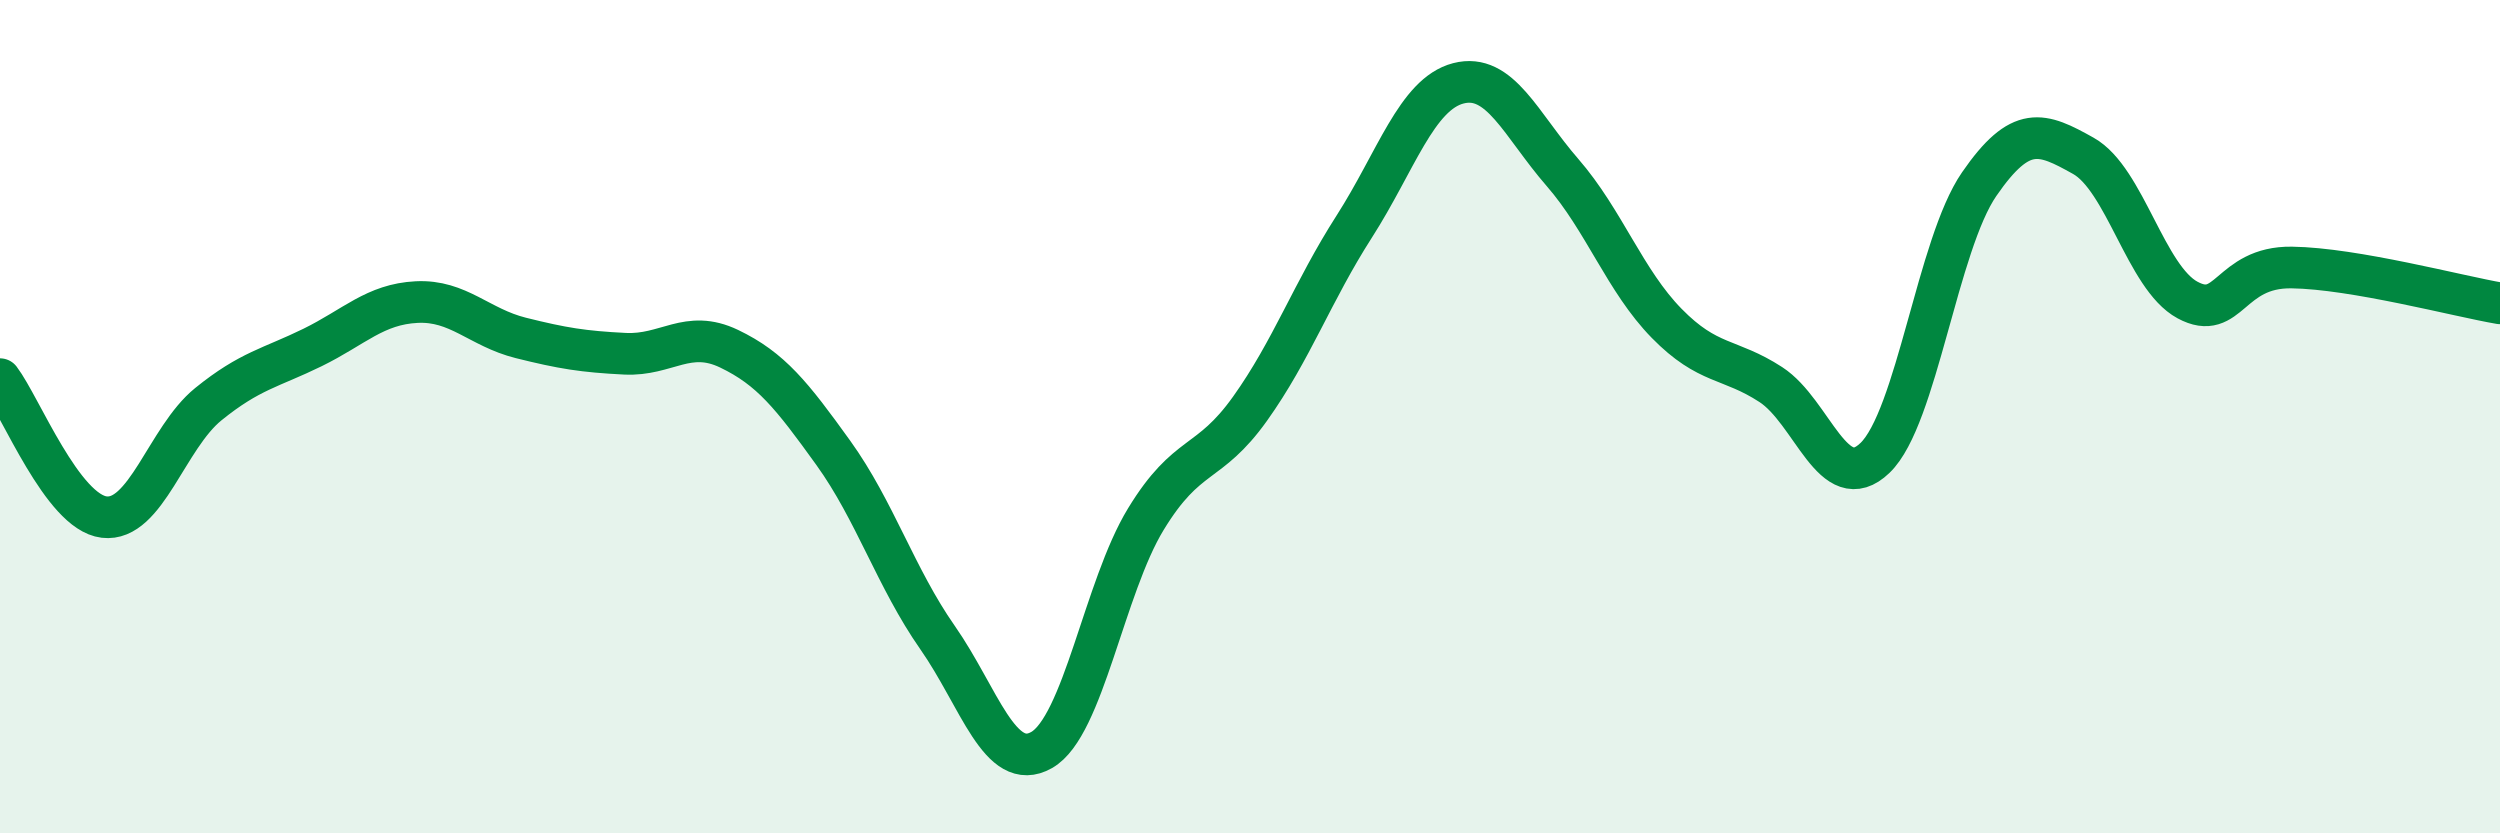
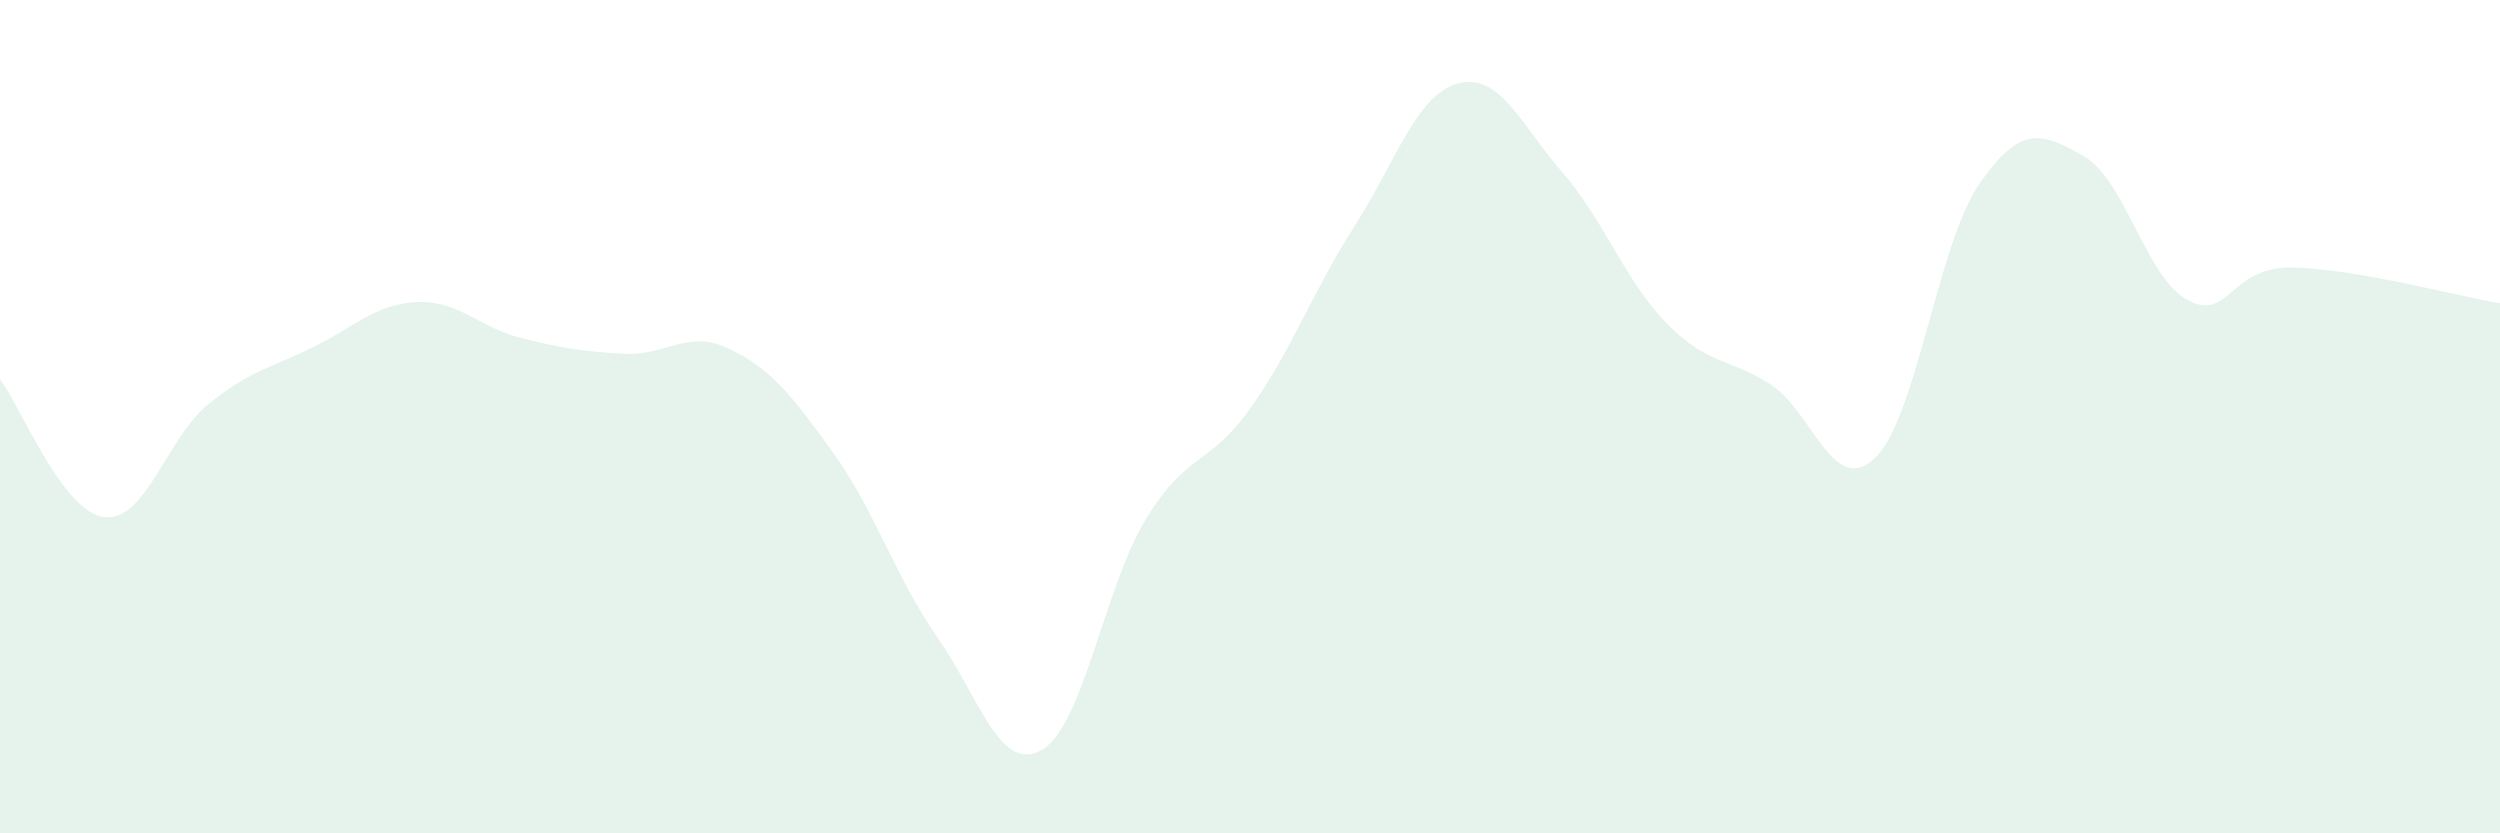
<svg xmlns="http://www.w3.org/2000/svg" width="60" height="20" viewBox="0 0 60 20">
  <path d="M 0,9.1 C 0.5,9.76 1.5,12.29 2.5,12.41 C 3.5,12.53 4,10.51 5,9.7 C 6,8.89 6.5,8.83 7.5,8.34 C 8.5,7.85 9,7.3 10,7.25 C 11,7.2 11.5,7.86 12.5,8.11 C 13.5,8.36 14,8.44 15,8.49 C 16,8.54 16.5,7.89 17.5,8.37 C 18.5,8.85 19,9.48 20,10.87 C 21,12.26 21.5,13.87 22.5,15.3 C 23.5,16.73 24,18.57 25,18 C 26,17.43 26.5,14.1 27.5,12.46 C 28.5,10.82 29,11.21 30,9.81 C 31,8.41 31.5,7 32.5,5.44 C 33.5,3.88 34,2.26 35,2 C 36,1.74 36.5,2.99 37.5,4.14 C 38.5,5.29 39,6.74 40,7.76 C 41,8.78 41.5,8.58 42.5,9.23 C 43.5,9.88 44,11.95 45,10.99 C 46,10.03 46.5,5.87 47.5,4.42 C 48.5,2.97 49,3.18 50,3.74 C 51,4.3 51.5,6.66 52.5,7.2 C 53.5,7.74 53.5,6.4 55,6.42 C 56.5,6.44 59,7.11 60,7.28L60 20L0 20Z" fill="#008740" opacity="0.1" stroke-linecap="round" stroke-linejoin="round" />
-   <path d="M 0,9.1 C 0.5,9.76 1.5,12.29 2.5,12.41 C 3.5,12.53 4,10.51 5,9.7 C 6,8.89 6.5,8.83 7.5,8.34 C 8.5,7.85 9,7.3 10,7.25 C 11,7.2 11.5,7.86 12.5,8.11 C 13.5,8.36 14,8.44 15,8.49 C 16,8.54 16.5,7.89 17.5,8.37 C 18.5,8.85 19,9.48 20,10.87 C 21,12.26 21.5,13.87 22.5,15.3 C 23.5,16.73 24,18.57 25,18 C 26,17.43 26.5,14.1 27.5,12.46 C 28.5,10.82 29,11.21 30,9.81 C 31,8.41 31.5,7 32.5,5.44 C 33.5,3.88 34,2.26 35,2 C 36,1.74 36.5,2.99 37.5,4.14 C 38.5,5.29 39,6.74 40,7.76 C 41,8.78 41.5,8.58 42.5,9.23 C 43.5,9.88 44,11.95 45,10.99 C 46,10.03 46.5,5.87 47.5,4.42 C 48.5,2.97 49,3.18 50,3.74 C 51,4.3 51.5,6.66 52.5,7.2 C 53.5,7.74 53.5,6.4 55,6.42 C 56.5,6.44 59,7.11 60,7.28" stroke="#008740" stroke-width="1" fill="none" stroke-linecap="round" stroke-linejoin="round" />
</svg>